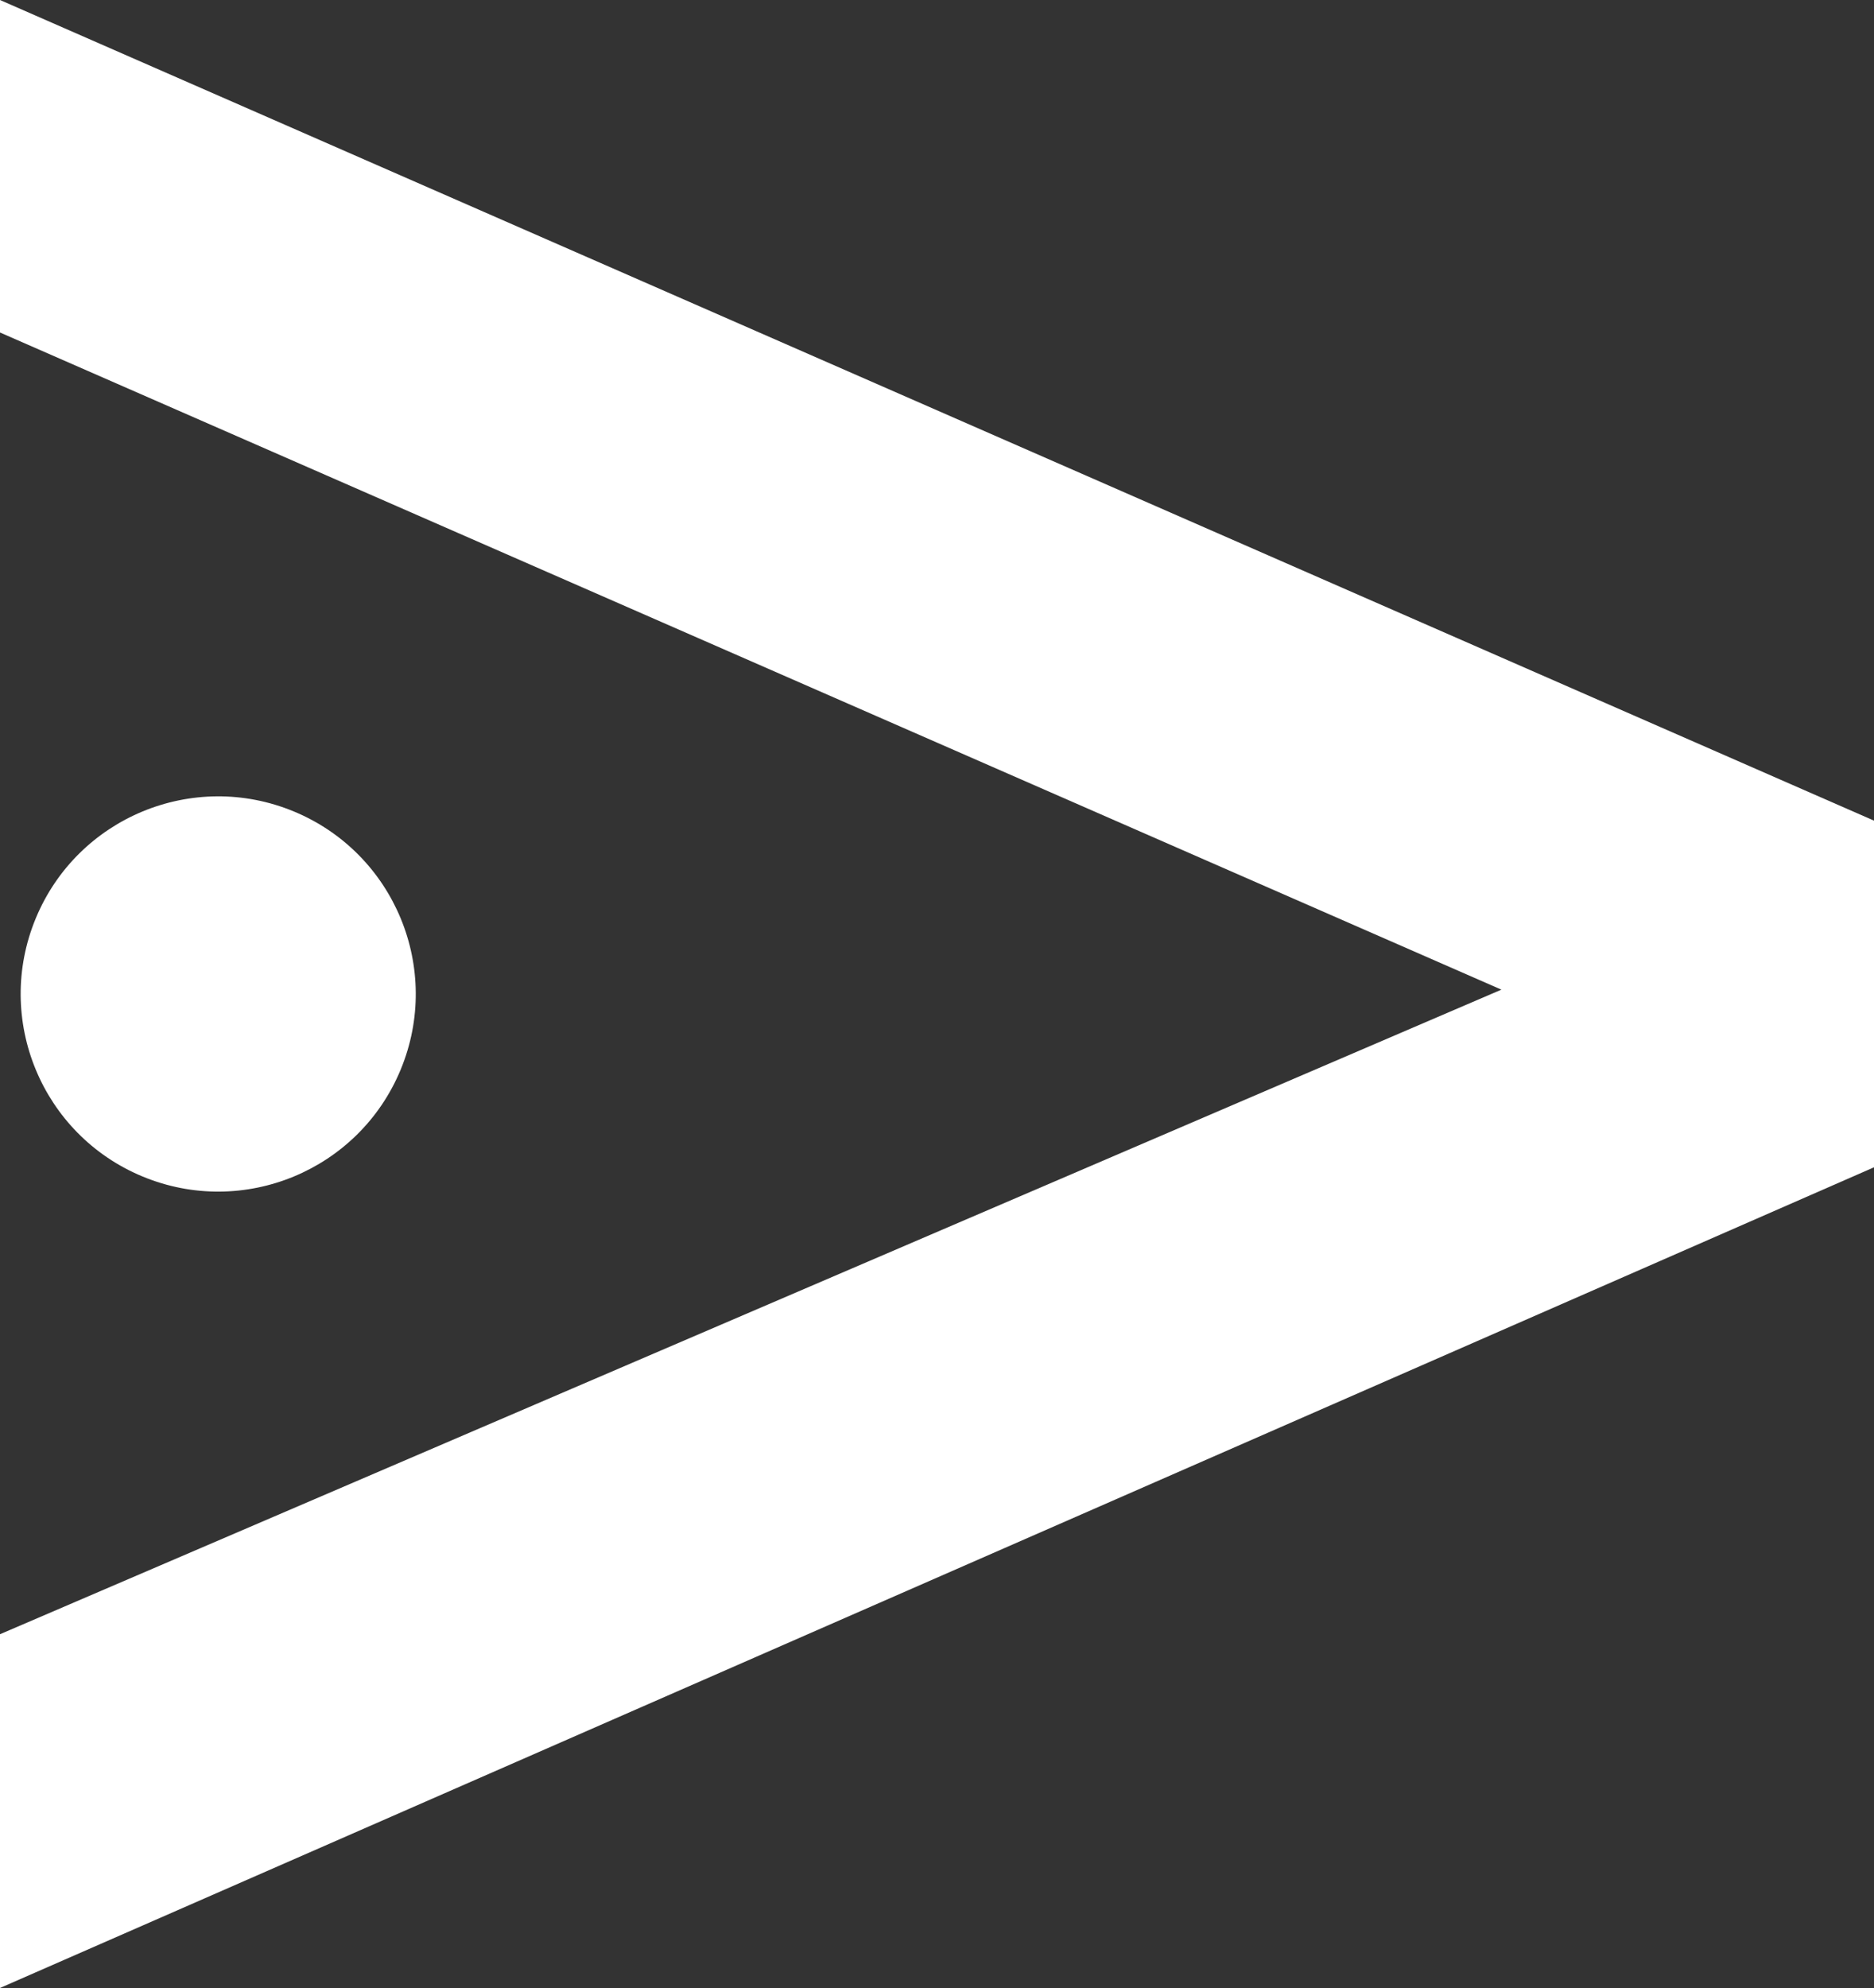
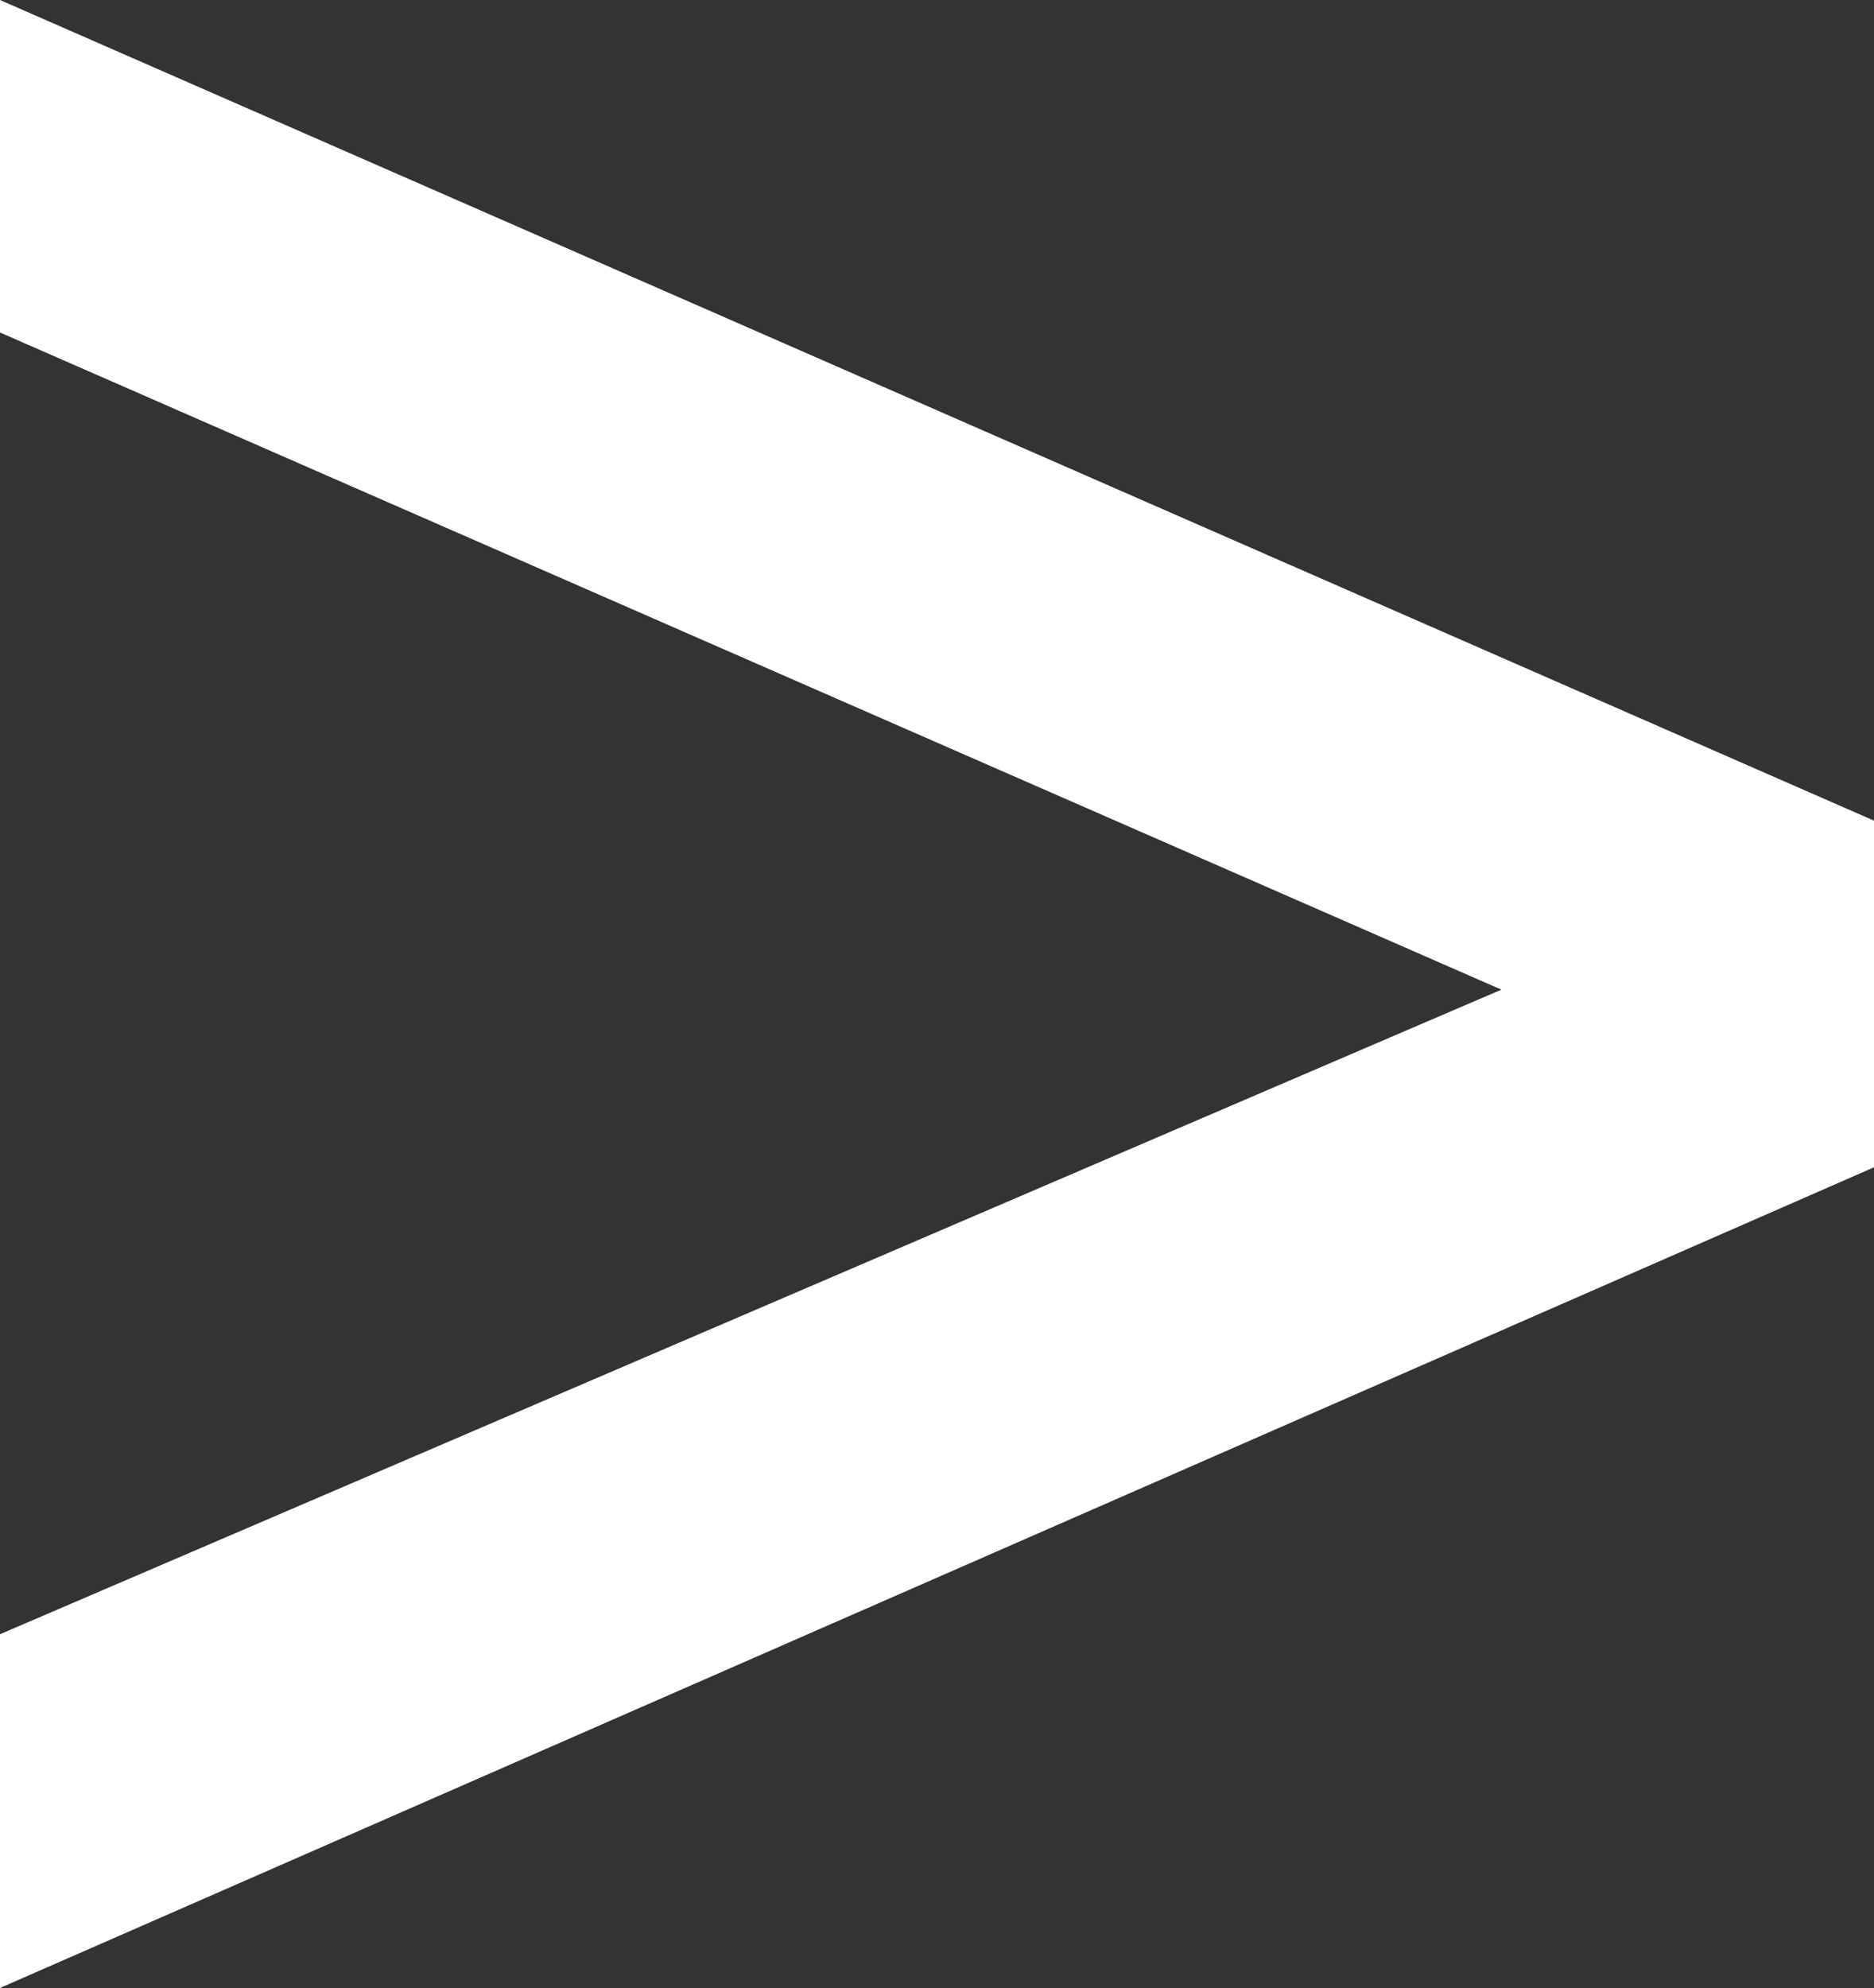
<svg xmlns="http://www.w3.org/2000/svg" id="Ebene_1" width="425.08" height="450.75" viewBox="0 0 425.08 450.75">
  <rect x="0" y="0" width="425.08" height="450.75" fill="#333333" stroke="none" />
  <defs>
    <style>.cls-1{fill:#fff;}</style>
  </defs>
-   <circle class="cls-1" cx="49.5" cy="225.37" r="44.8" transform="translate(-177.66 184.86) rotate(-67.5)" />
  <polygon class="cls-1" points="0 0 0 75.39 340.56 224.39 0 370.54 0 450.75 425.08 264.67 425.08 186.07 0 0" />
</svg>